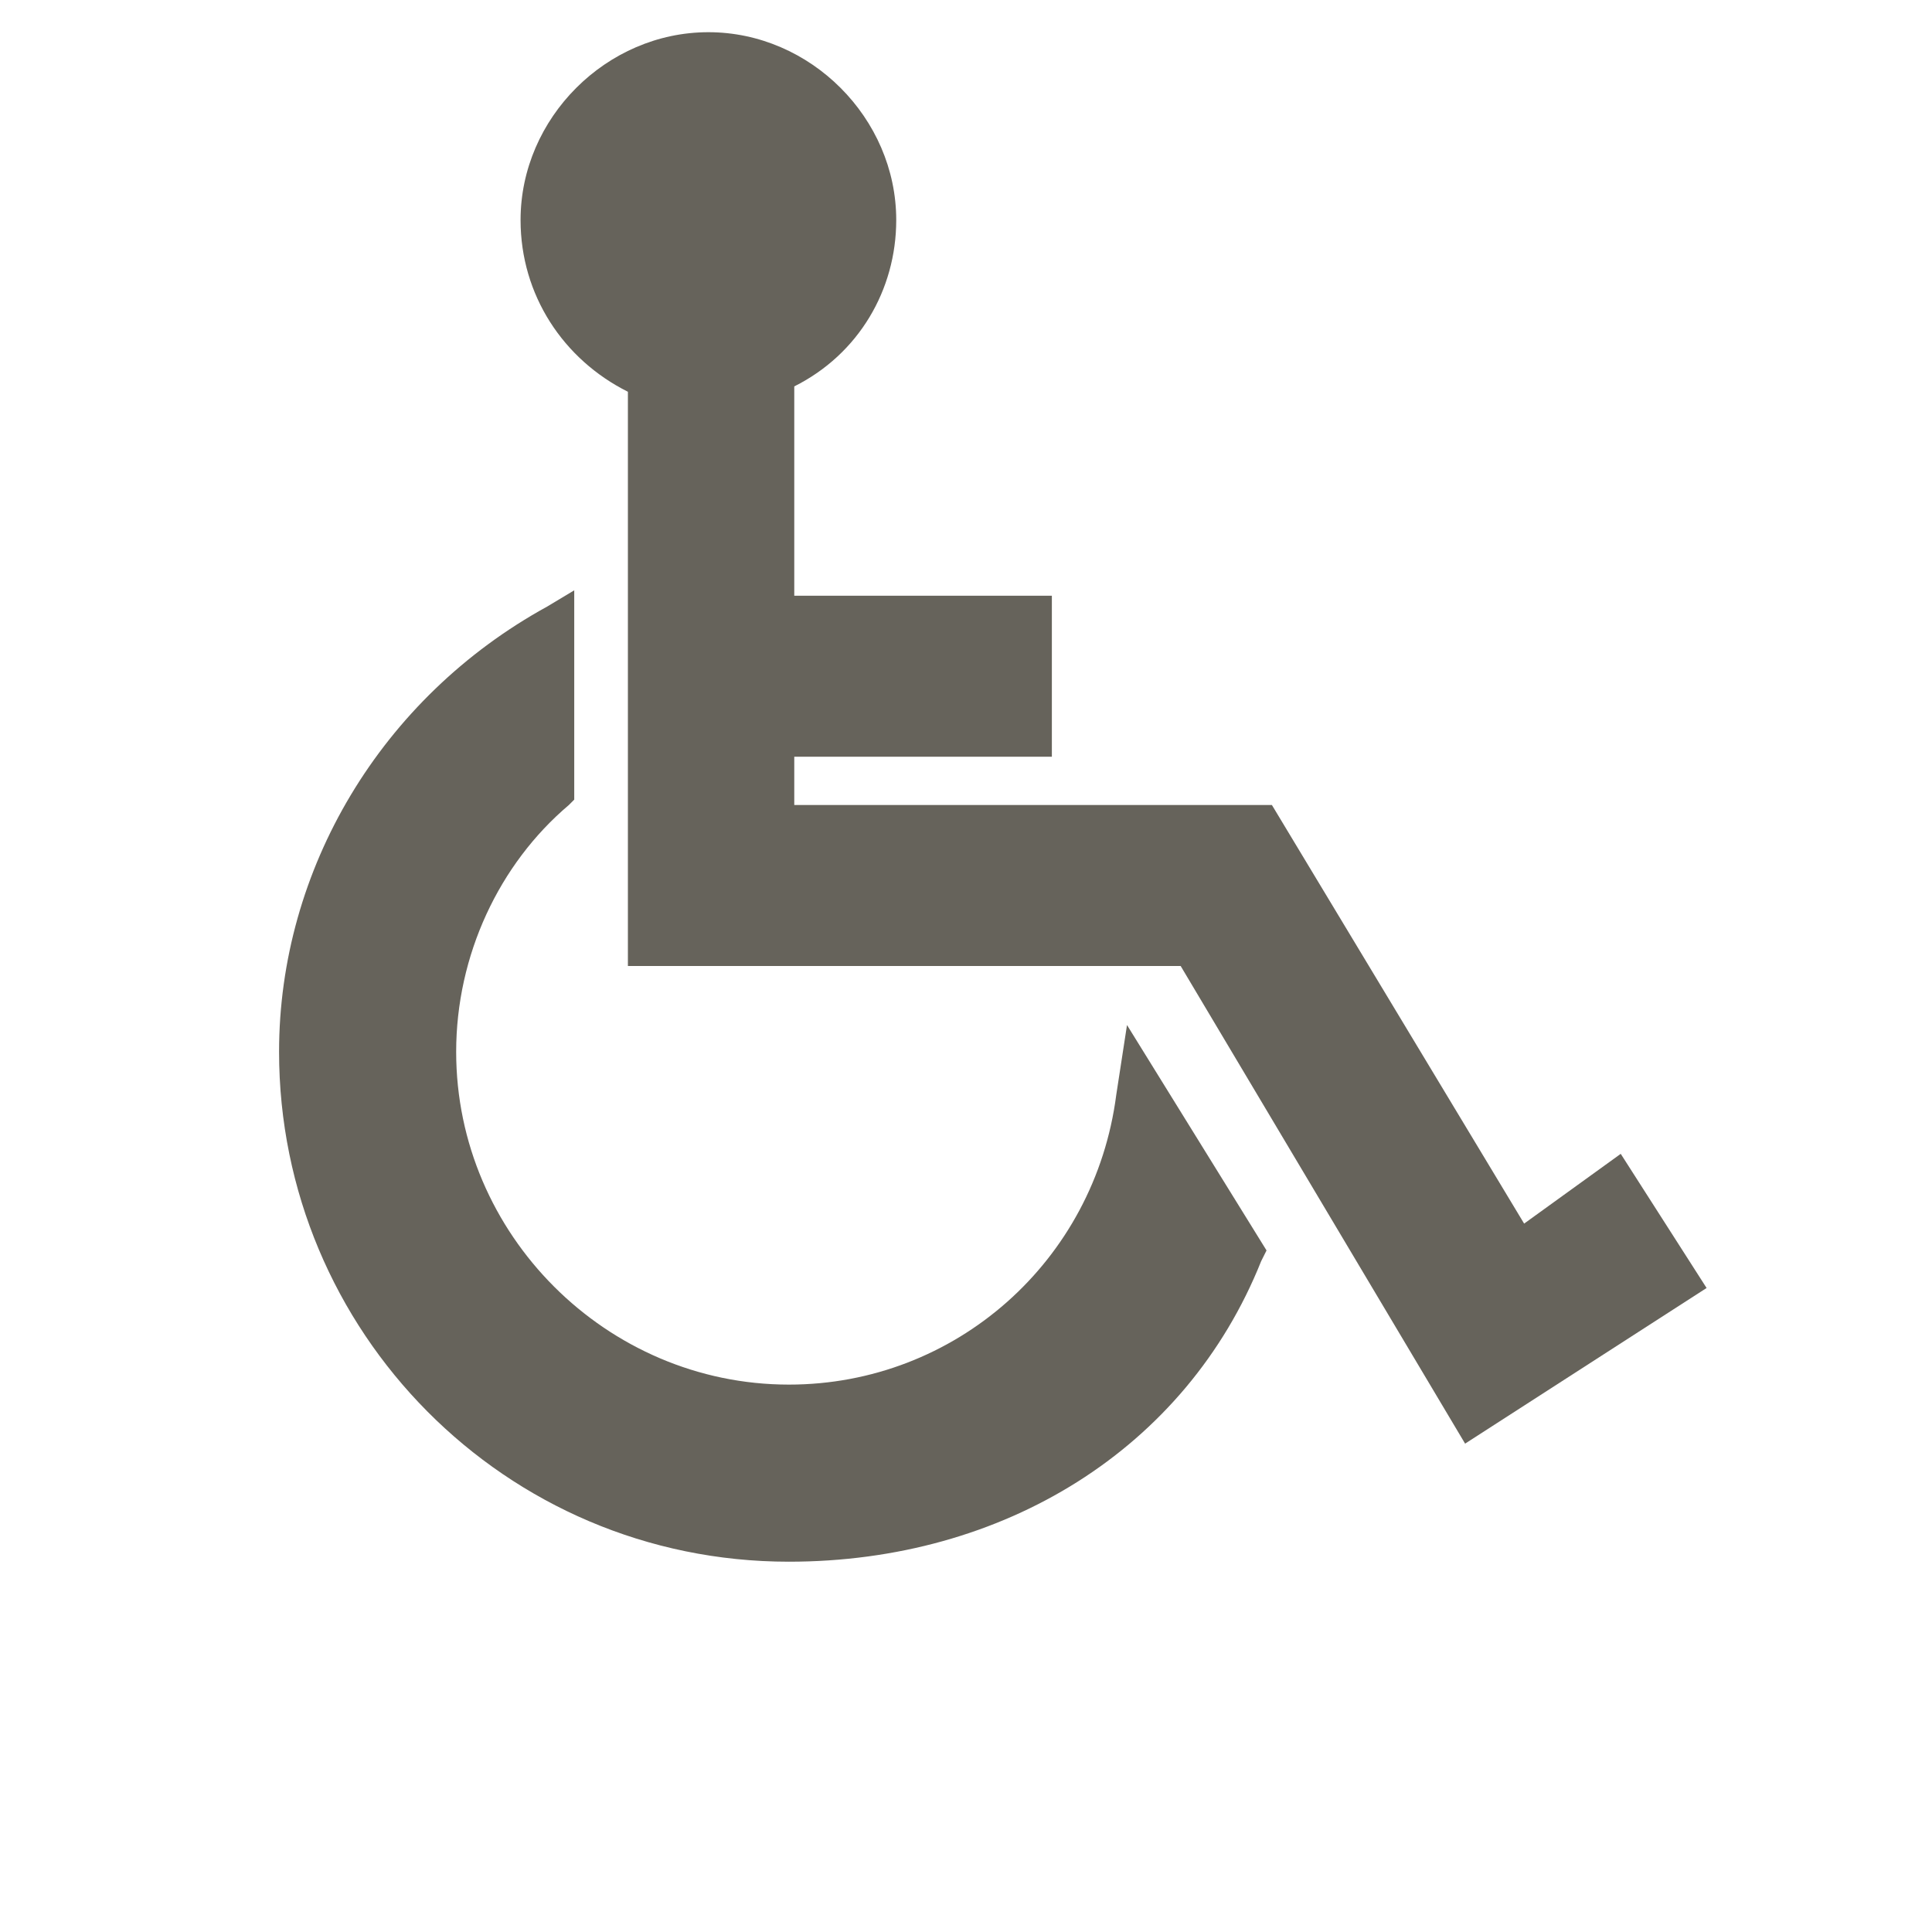
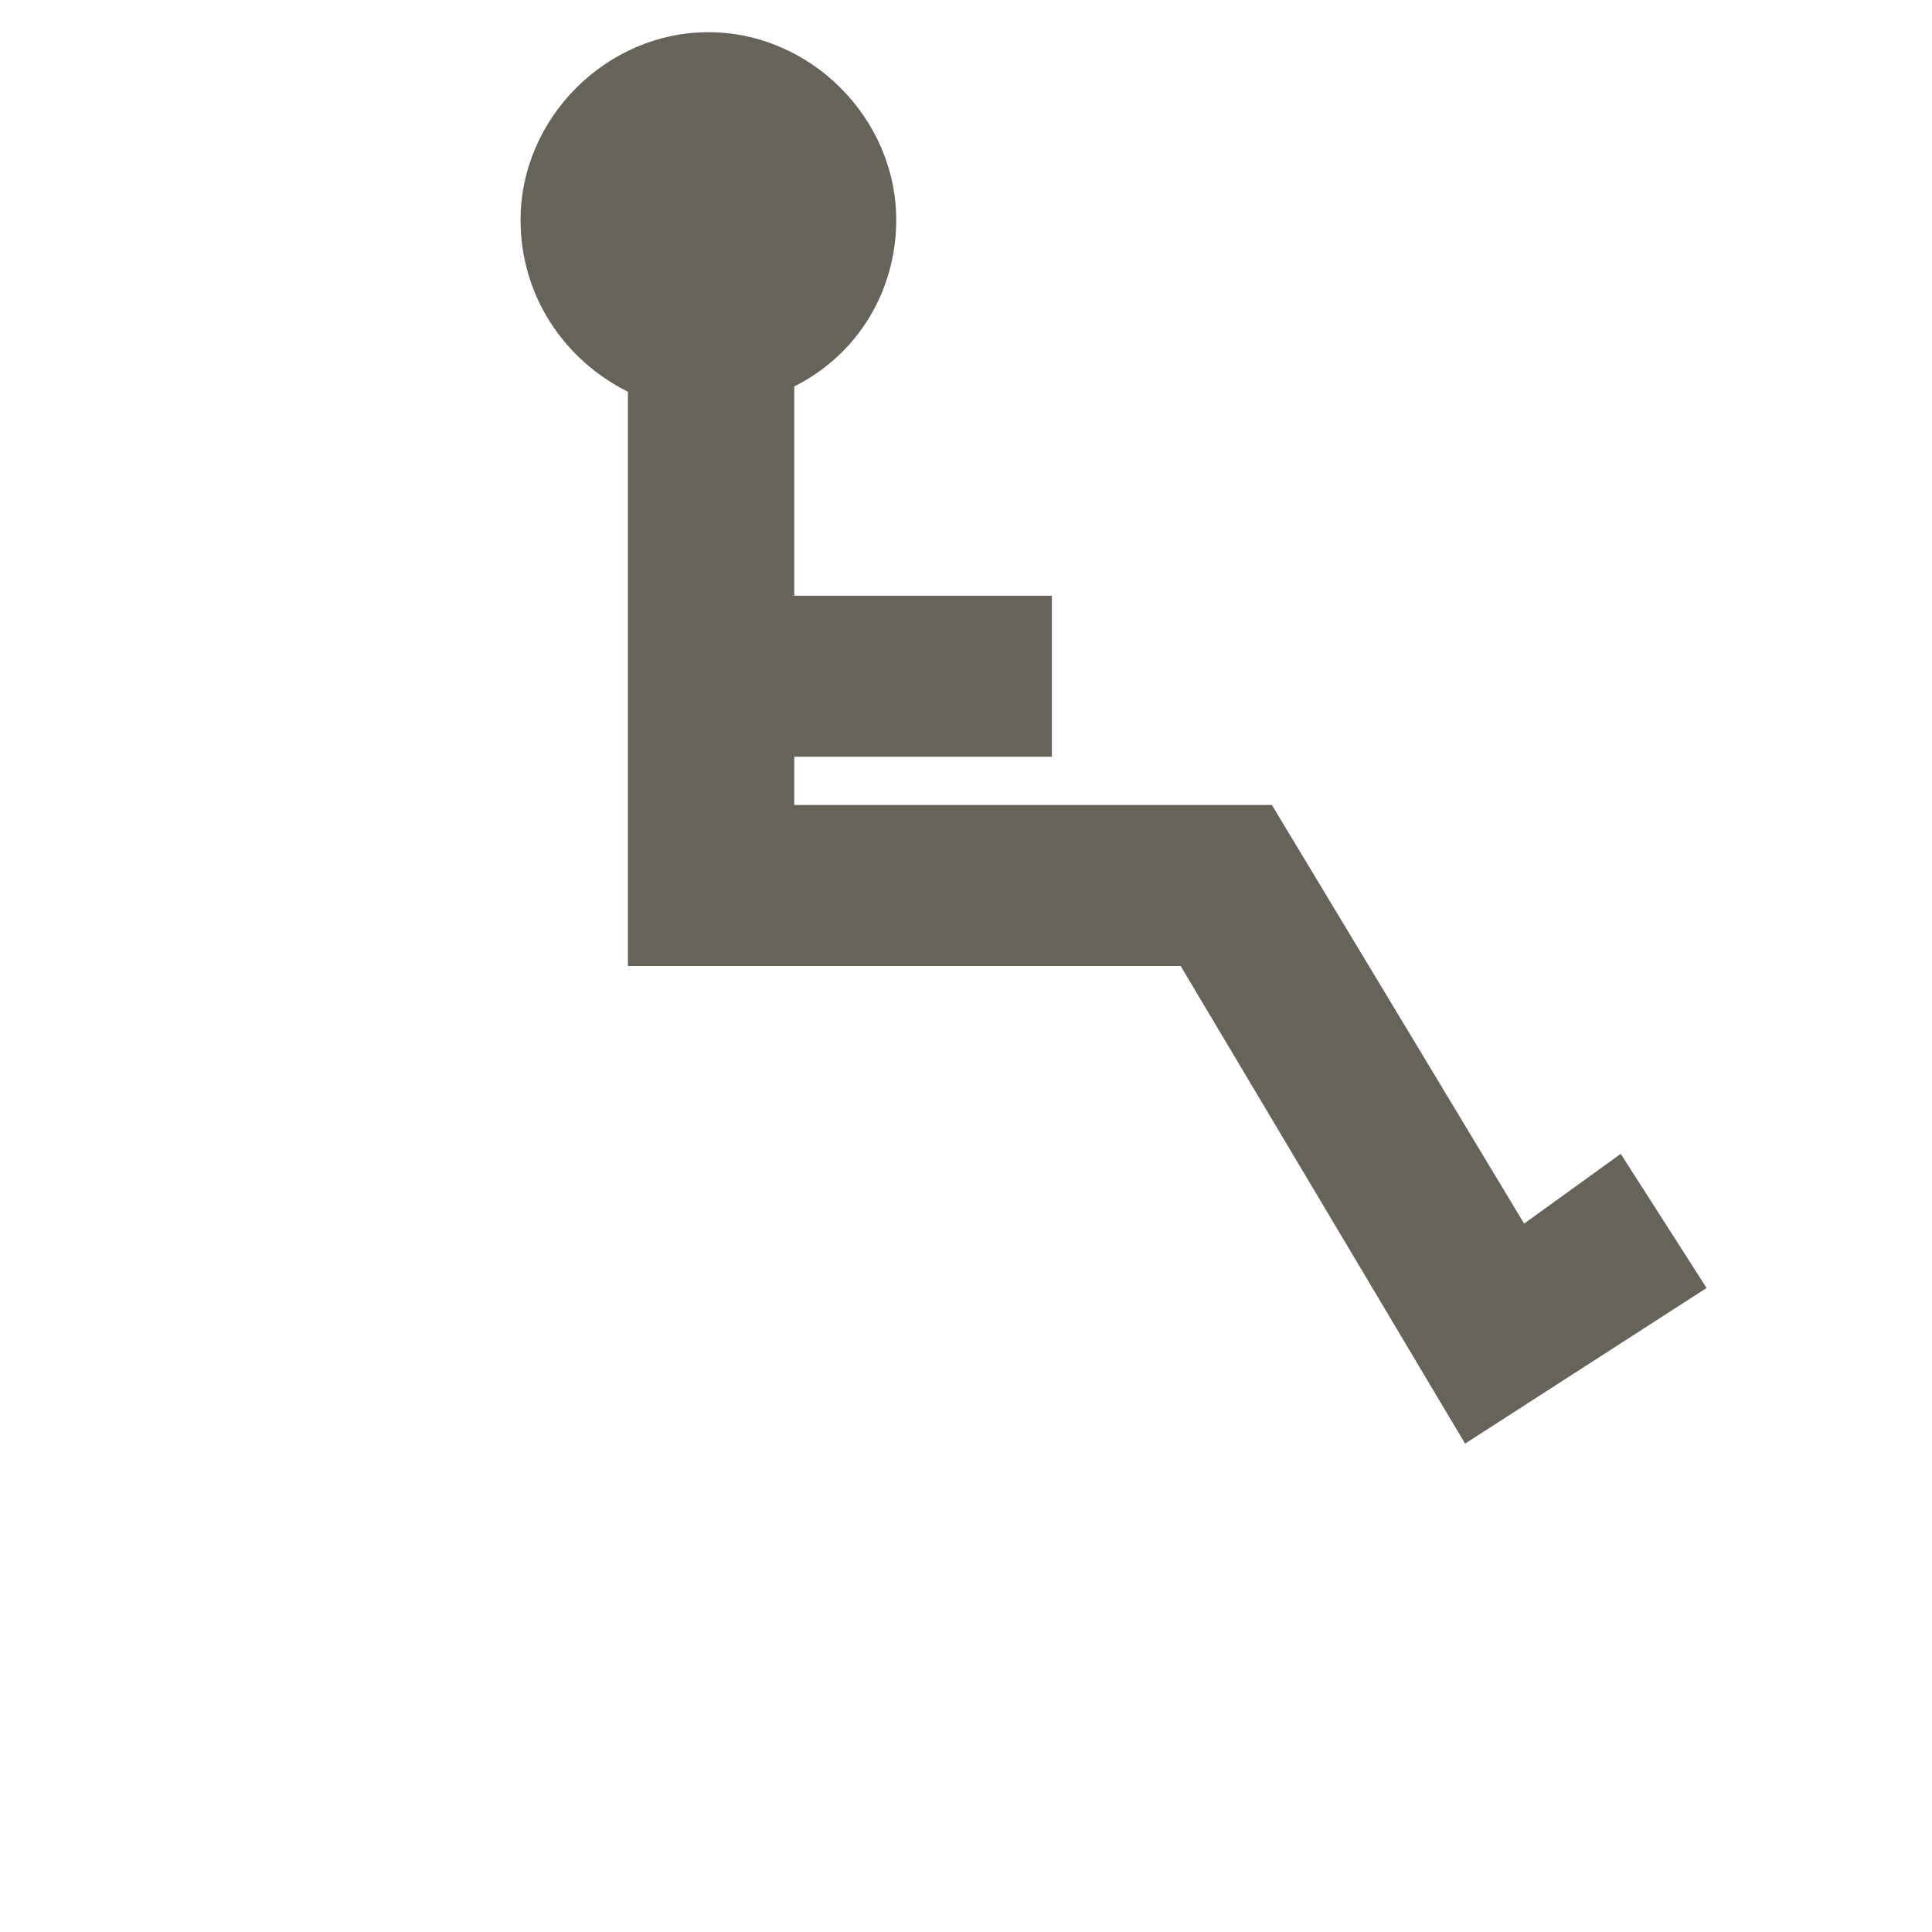
<svg xmlns="http://www.w3.org/2000/svg" version="1.1" id="accessibleIcon" x="0px" y="0px" viewBox="0 0 36 36" style="enable-background:new 0 0 36 36;" xml:space="preserve">
  <style type="text/css">
	.st0{fill:#66635B;}
</style>
-   <path class="st0" d="M20.8,20.4c-0.4,3.1-3,5.4-6.1,5.4c-3.4,0-6.2-2.8-6.2-6.2c0-1.8,0.8-3.5,2.1-4.6l0.1-0.1v-3.9l-0.5,0.3  c-3.1,1.7-5,4.9-5,8.3c0,5.2,4.2,9.5,9.5,9.5c4,0,7.4-2.1,8.8-5.6l0.1-0.2l-2.6-4.2L20.8,20.4L20.8,20.4z" />
  <path class="st0" d="M30.2,21.5l-1.8,1.3L23.7,15L14.8,15v-0.9h4.8v-3h-4.8V7.2c1.2-0.6,1.9-1.8,1.9-3.1c0-1.9-1.6-3.5-3.5-3.5  S9.7,2.2,9.7,4.1c0,1.4,0.8,2.6,2,3.2V18H22l5.3,8.9l4.5-2.9L30.2,21.5L30.2,21.5z" />
</svg>